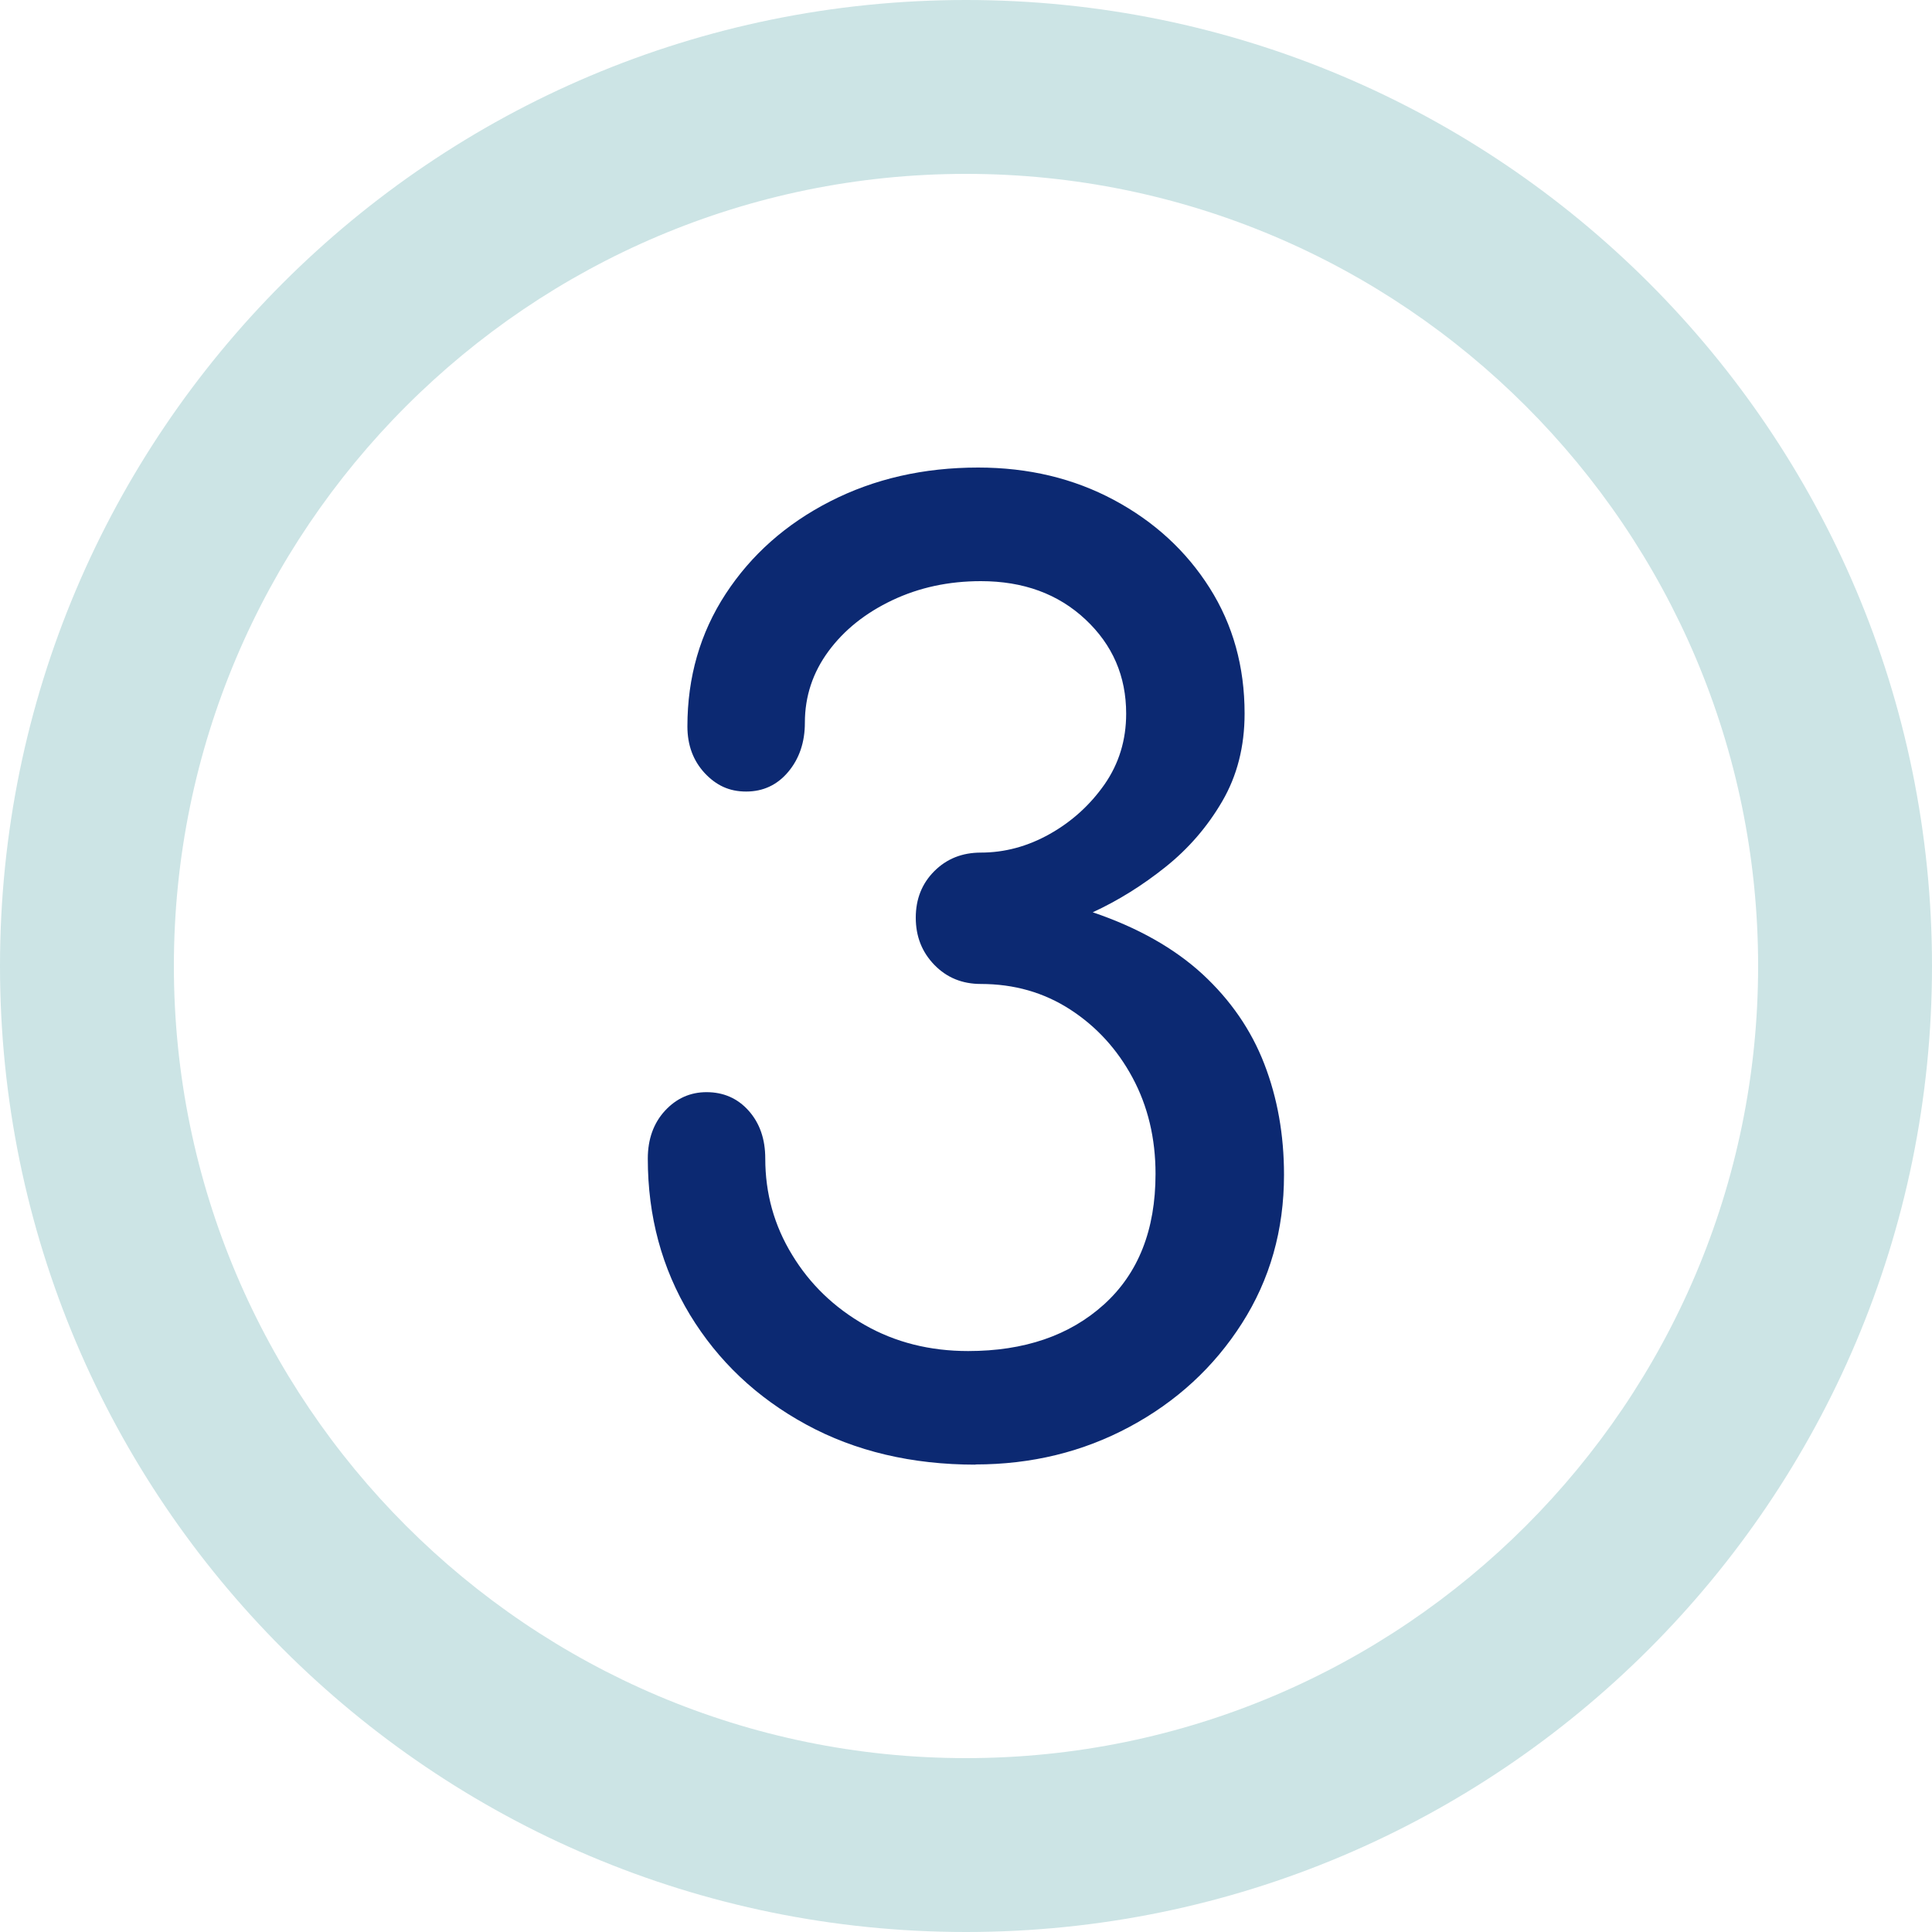
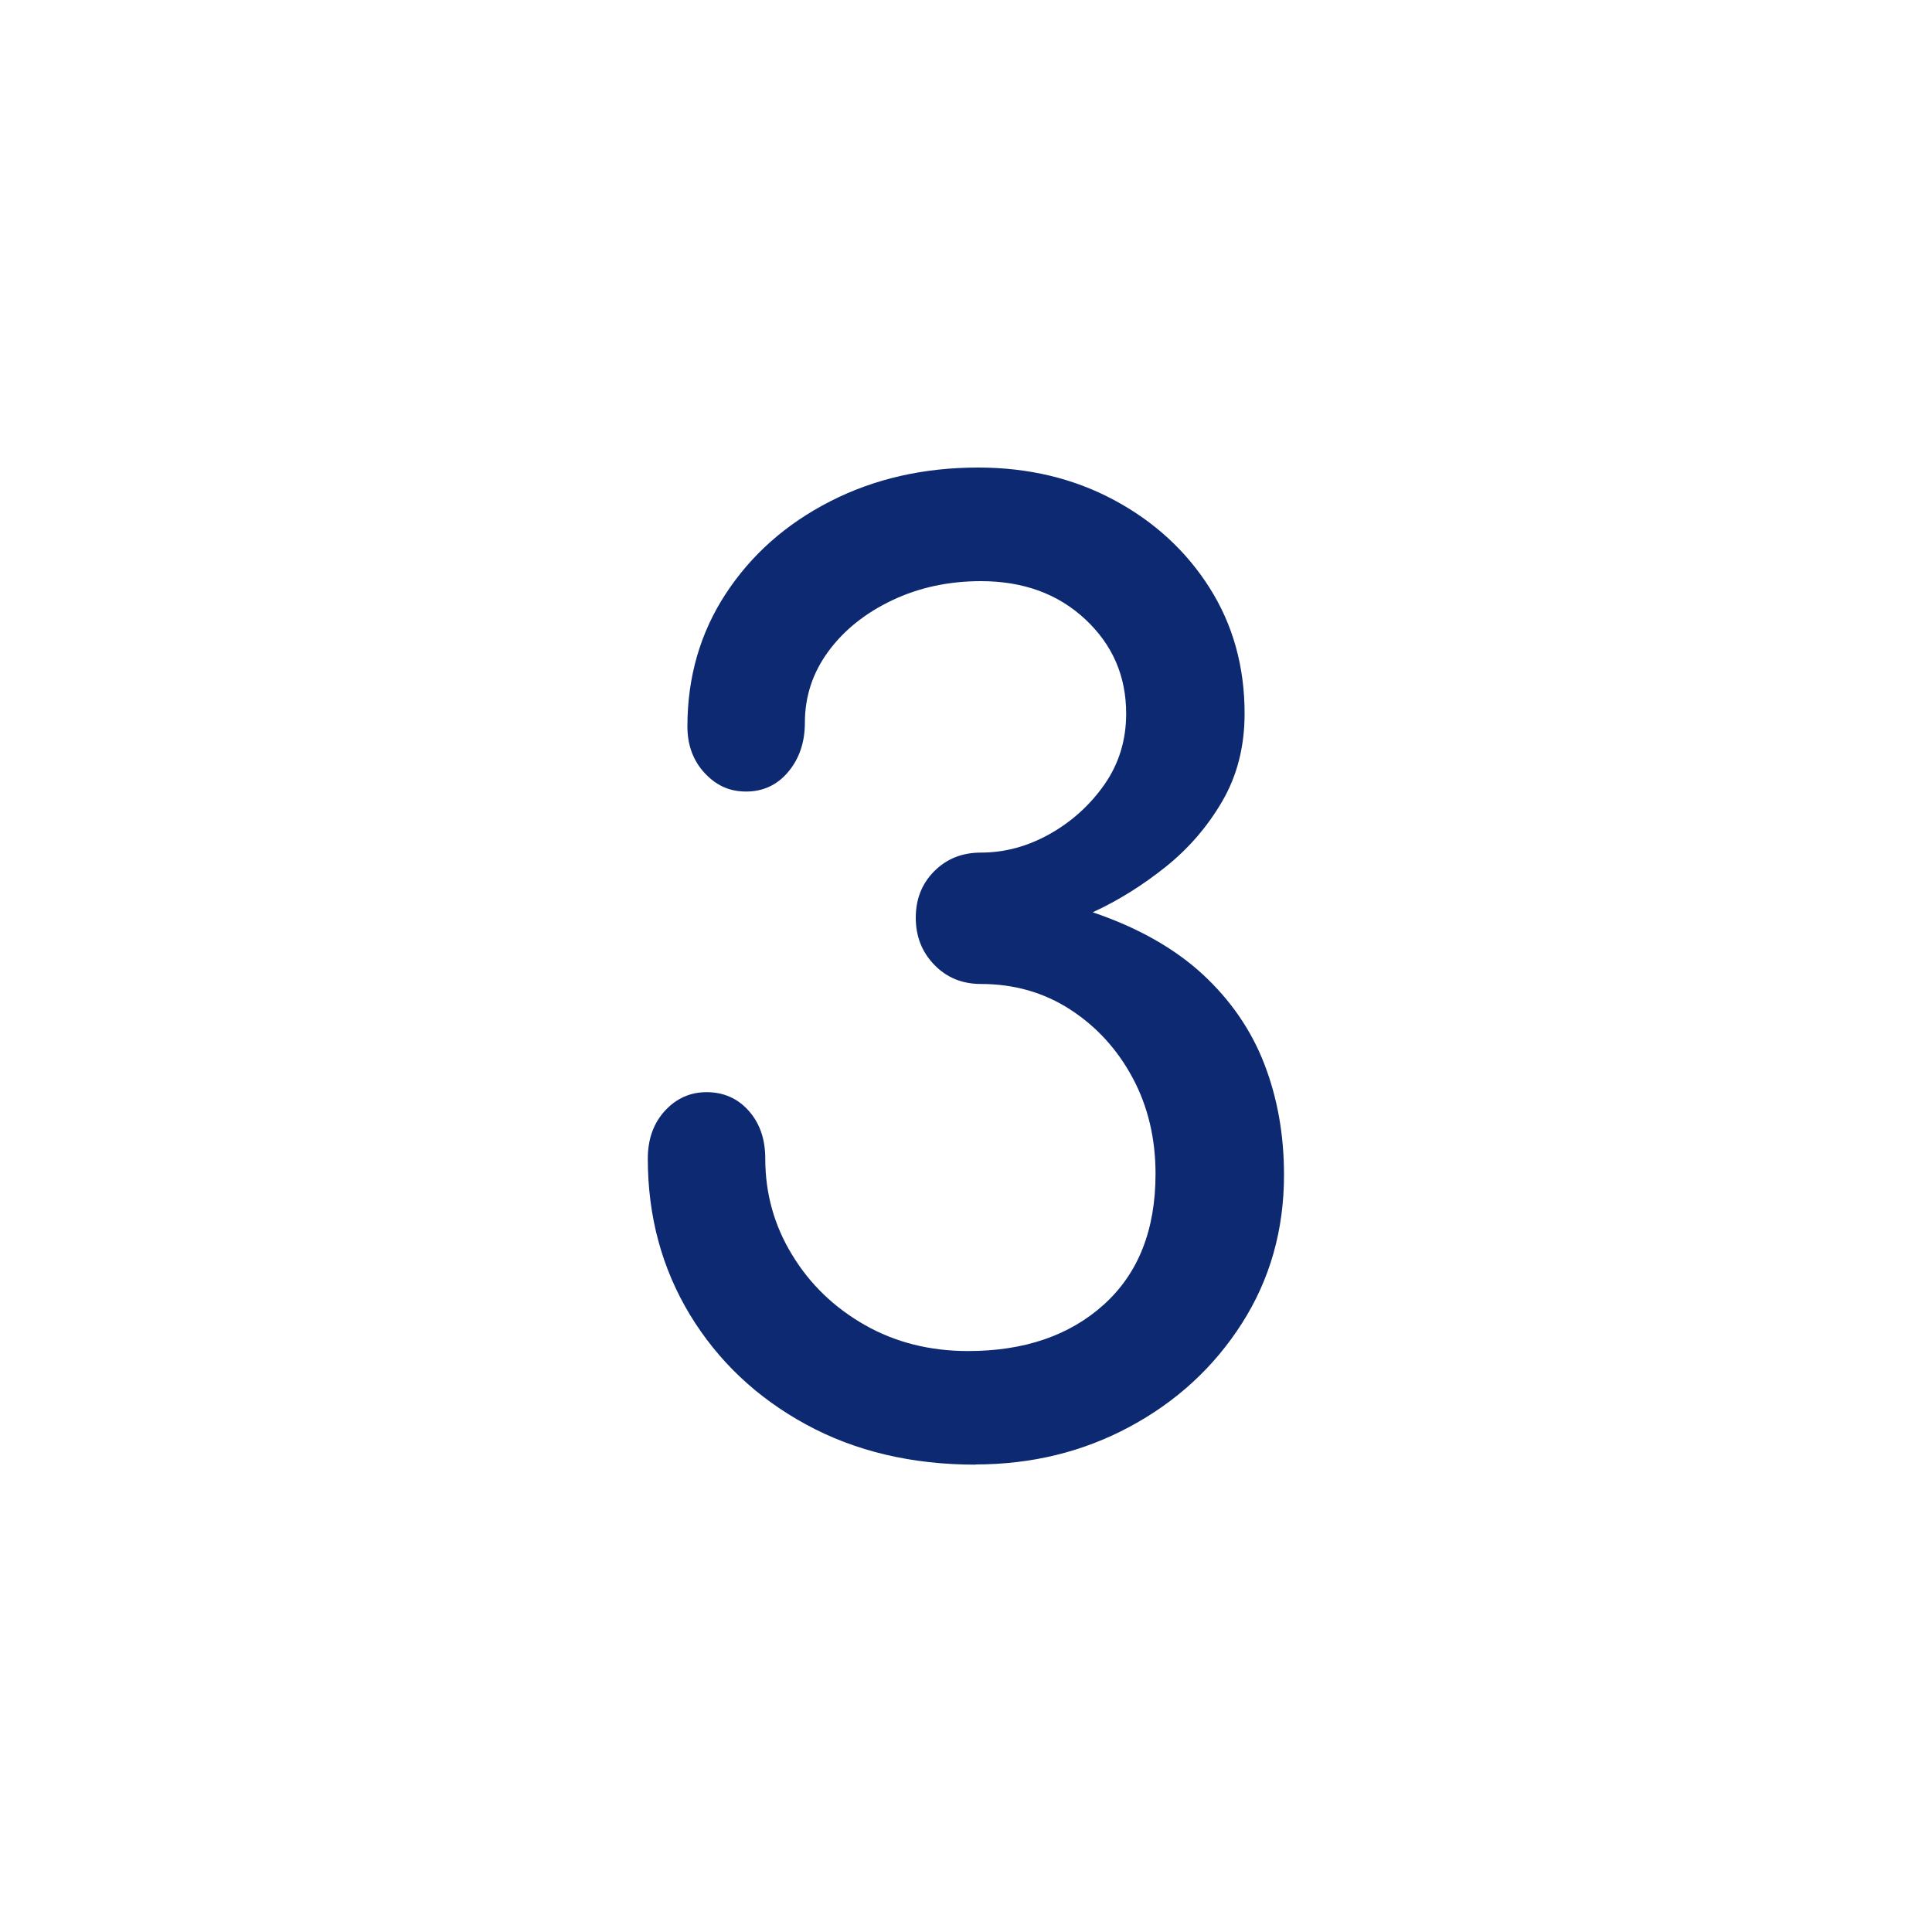
<svg xmlns="http://www.w3.org/2000/svg" width="80" height="80" viewBox="0 0 80 80" fill="none">
  <g clip-path="url(#clip0_2411_1660)">
-     <path d="M40 7.2C58.088 7.2 72.8 21.912 72.8 40C72.8 58.088 58.088 72.8 40 72.8C21.912 72.8 7.2 58.088 7.2 40C7.2 21.912 21.912 7.2 40 7.2ZM40 0C17.912 0 0 17.912 0 40C0 62.088 17.912 80 40 80C62.088 80 80 62.088 80 40C80 17.912 62.088 0 40 0Z" fill="#CCE4E5" />
    <path d="M40.4 60.648C37.76 60.648 35.416 60.096 33.376 58.984C31.336 57.872 29.736 56.36 28.568 54.44C27.408 52.52 26.824 50.368 26.824 47.976C26.824 47.168 27.064 46.504 27.536 45.992C28.008 45.48 28.584 45.224 29.256 45.224C29.96 45.224 30.544 45.48 31 45.992C31.456 46.504 31.688 47.16 31.688 47.976C31.688 49.416 32.056 50.744 32.8 51.96C33.536 53.176 34.544 54.144 35.808 54.864C37.072 55.584 38.504 55.944 40.088 55.944C42.408 55.944 44.288 55.304 45.712 54.016C47.136 52.728 47.848 50.928 47.848 48.608C47.848 47.128 47.528 45.8 46.896 44.624C46.264 43.448 45.4 42.504 44.312 41.8C43.224 41.096 41.992 40.744 40.616 40.744C39.84 40.744 39.2 40.48 38.688 39.952C38.176 39.424 37.92 38.776 37.92 38C37.92 37.224 38.176 36.584 38.688 36.072C39.2 35.56 39.84 35.304 40.616 35.304C41.6 35.304 42.552 35.048 43.464 34.536C44.376 34.024 45.136 33.336 45.736 32.48C46.336 31.616 46.632 30.64 46.632 29.552C46.632 28 46.072 26.704 44.944 25.648C43.816 24.592 42.376 24.064 40.616 24.064C39.28 24.064 38.056 24.328 36.944 24.856C35.832 25.384 34.952 26.088 34.304 26.968C33.656 27.848 33.328 28.832 33.328 29.928C33.328 30.736 33.096 31.416 32.64 31.96C32.184 32.504 31.6 32.776 30.896 32.776C30.192 32.776 29.656 32.52 29.176 32.008C28.704 31.496 28.464 30.856 28.464 30.08C28.464 28.04 28.992 26.208 30.048 24.592C31.104 22.976 32.544 21.696 34.376 20.76C36.208 19.824 38.248 19.36 40.504 19.36C42.584 19.36 44.456 19.808 46.128 20.704C47.8 21.6 49.12 22.816 50.088 24.344C51.056 25.872 51.536 27.608 51.536 29.544C51.536 30.92 51.224 32.128 50.608 33.184C49.992 34.24 49.208 35.144 48.256 35.904C47.304 36.664 46.304 37.288 45.248 37.776C47.112 38.408 48.624 39.264 49.792 40.336C50.952 41.408 51.808 42.648 52.352 44.056C52.896 45.464 53.168 46.992 53.168 48.648C53.168 50.936 52.584 52.984 51.424 54.8C50.264 56.616 48.712 58.04 46.776 59.08C44.84 60.12 42.712 60.64 40.384 60.64L40.4 60.648Z" fill="#0C2972" />
  </g>
  <defs>
    <clipPath id="clip0_2411_1660">
      <rect width="80" height="80" fill="white" />
    </clipPath>
  </defs>
</svg>